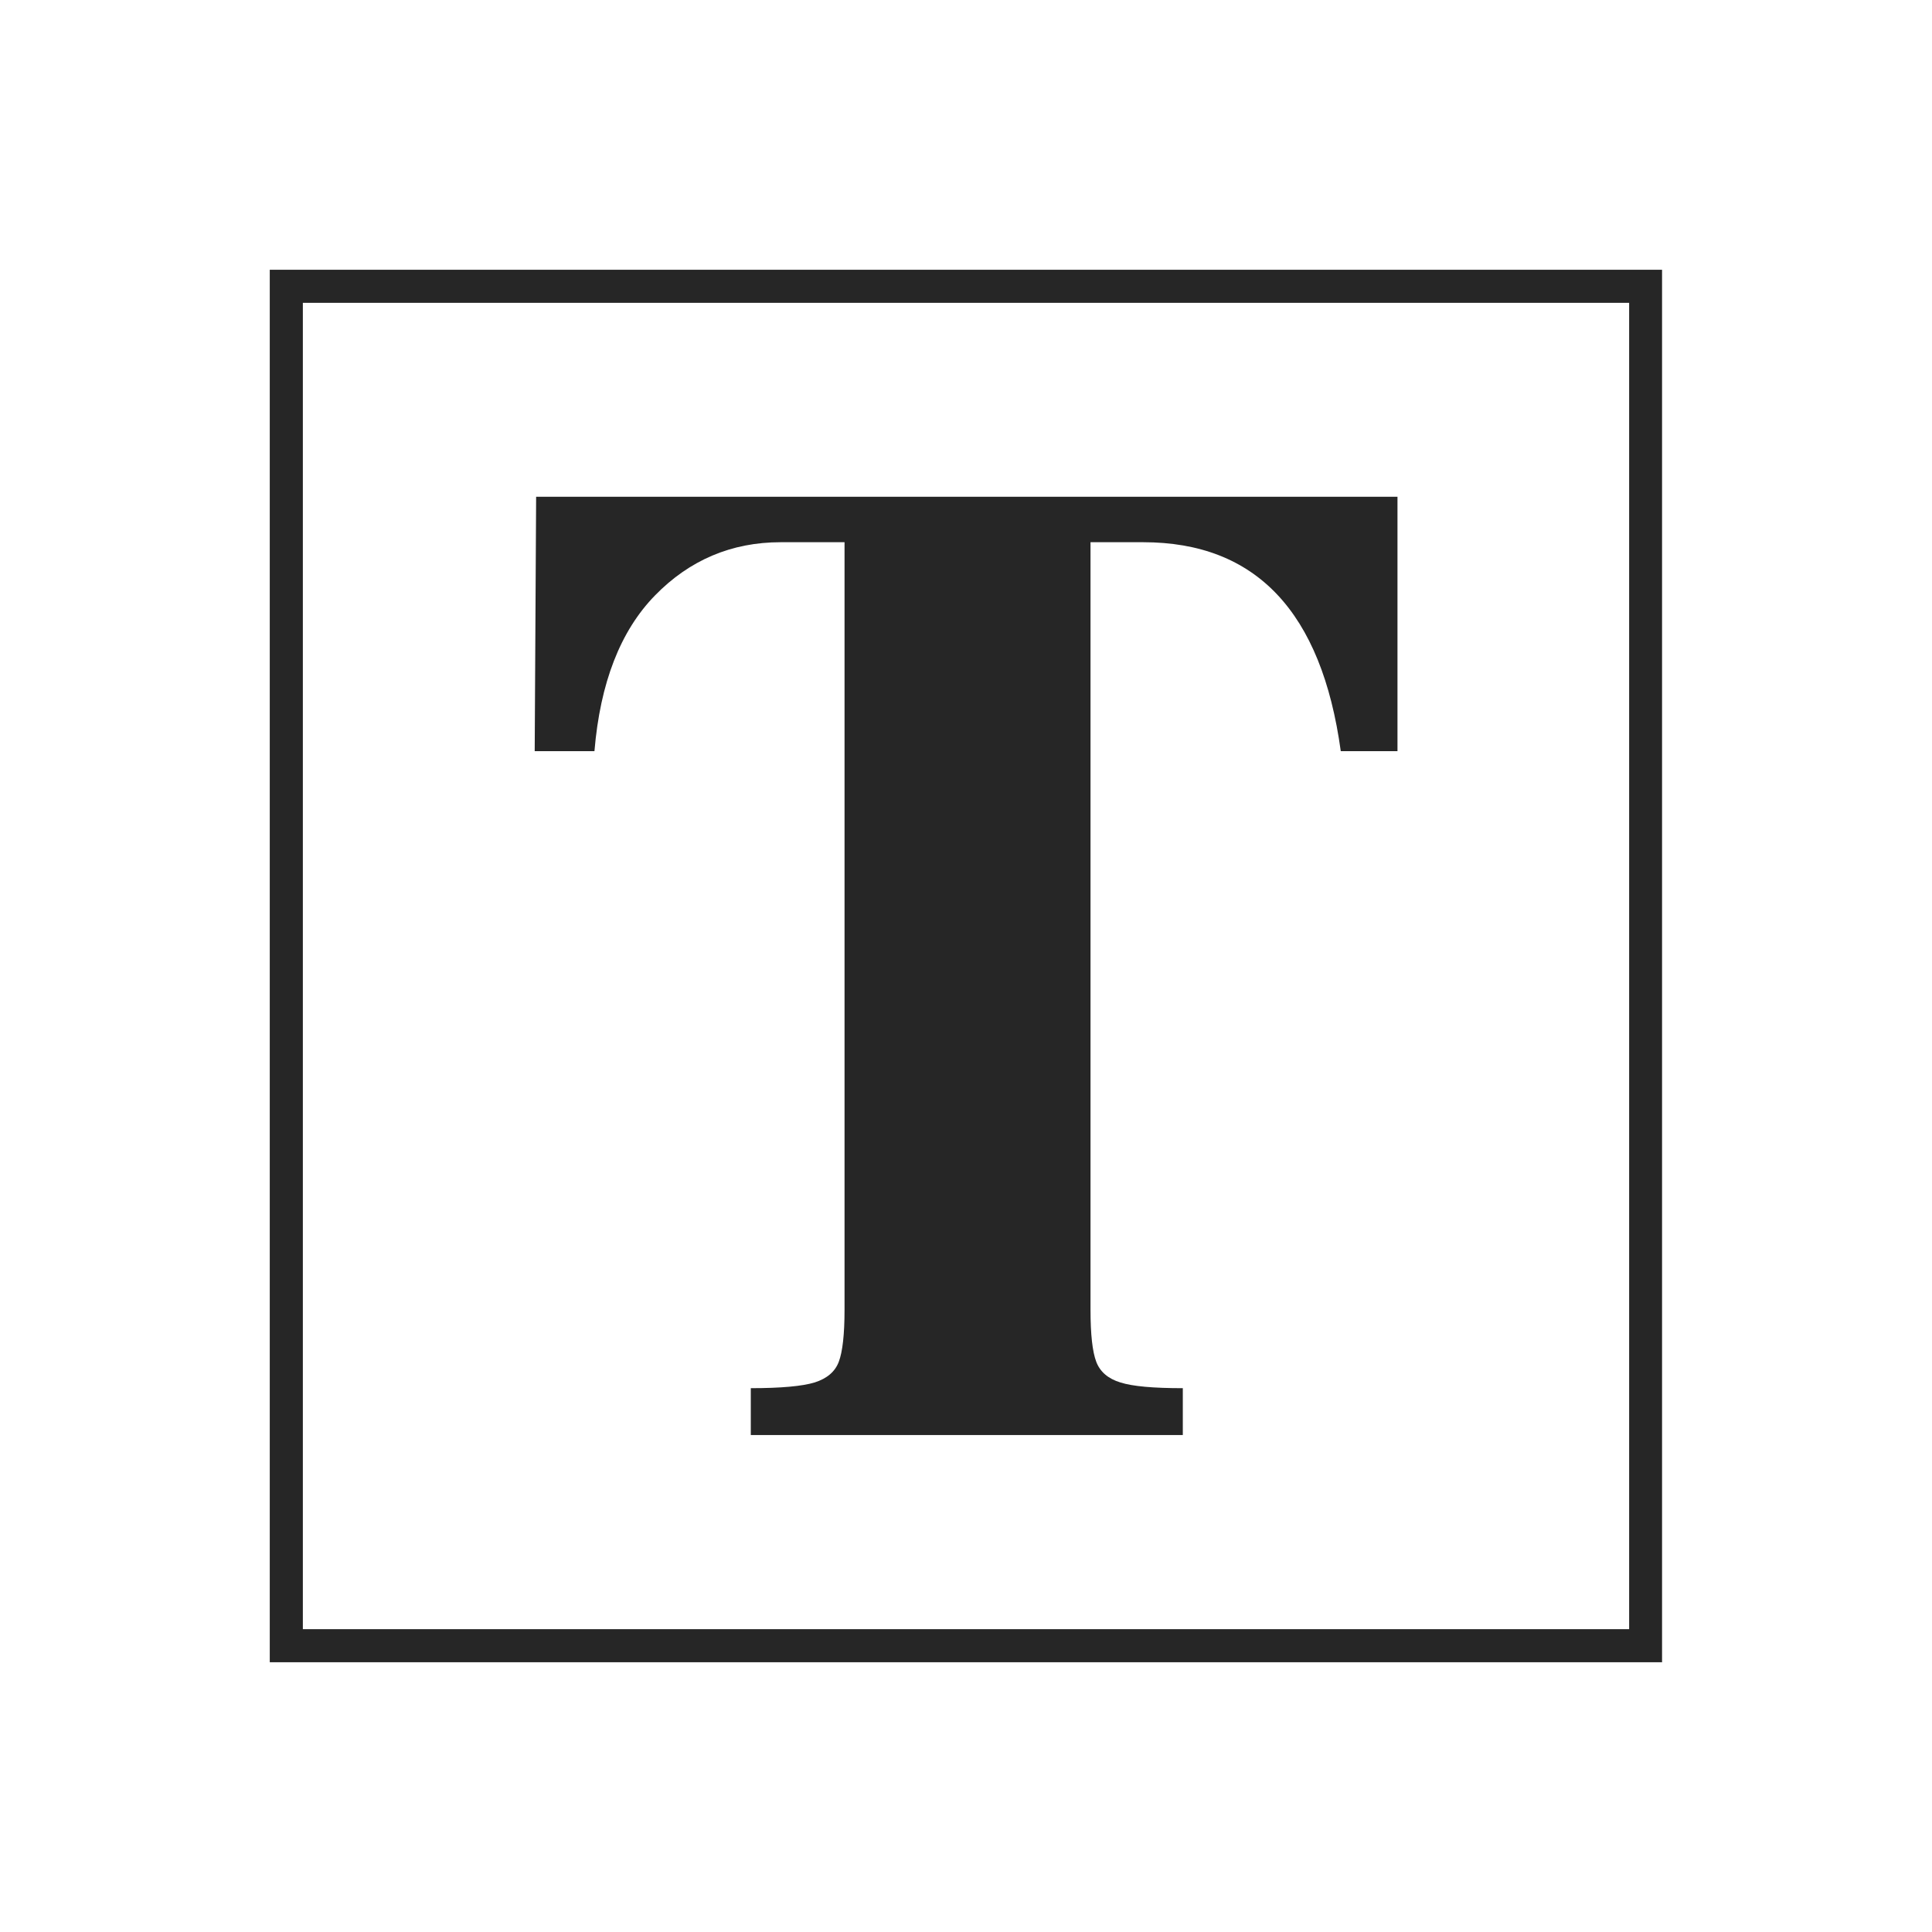
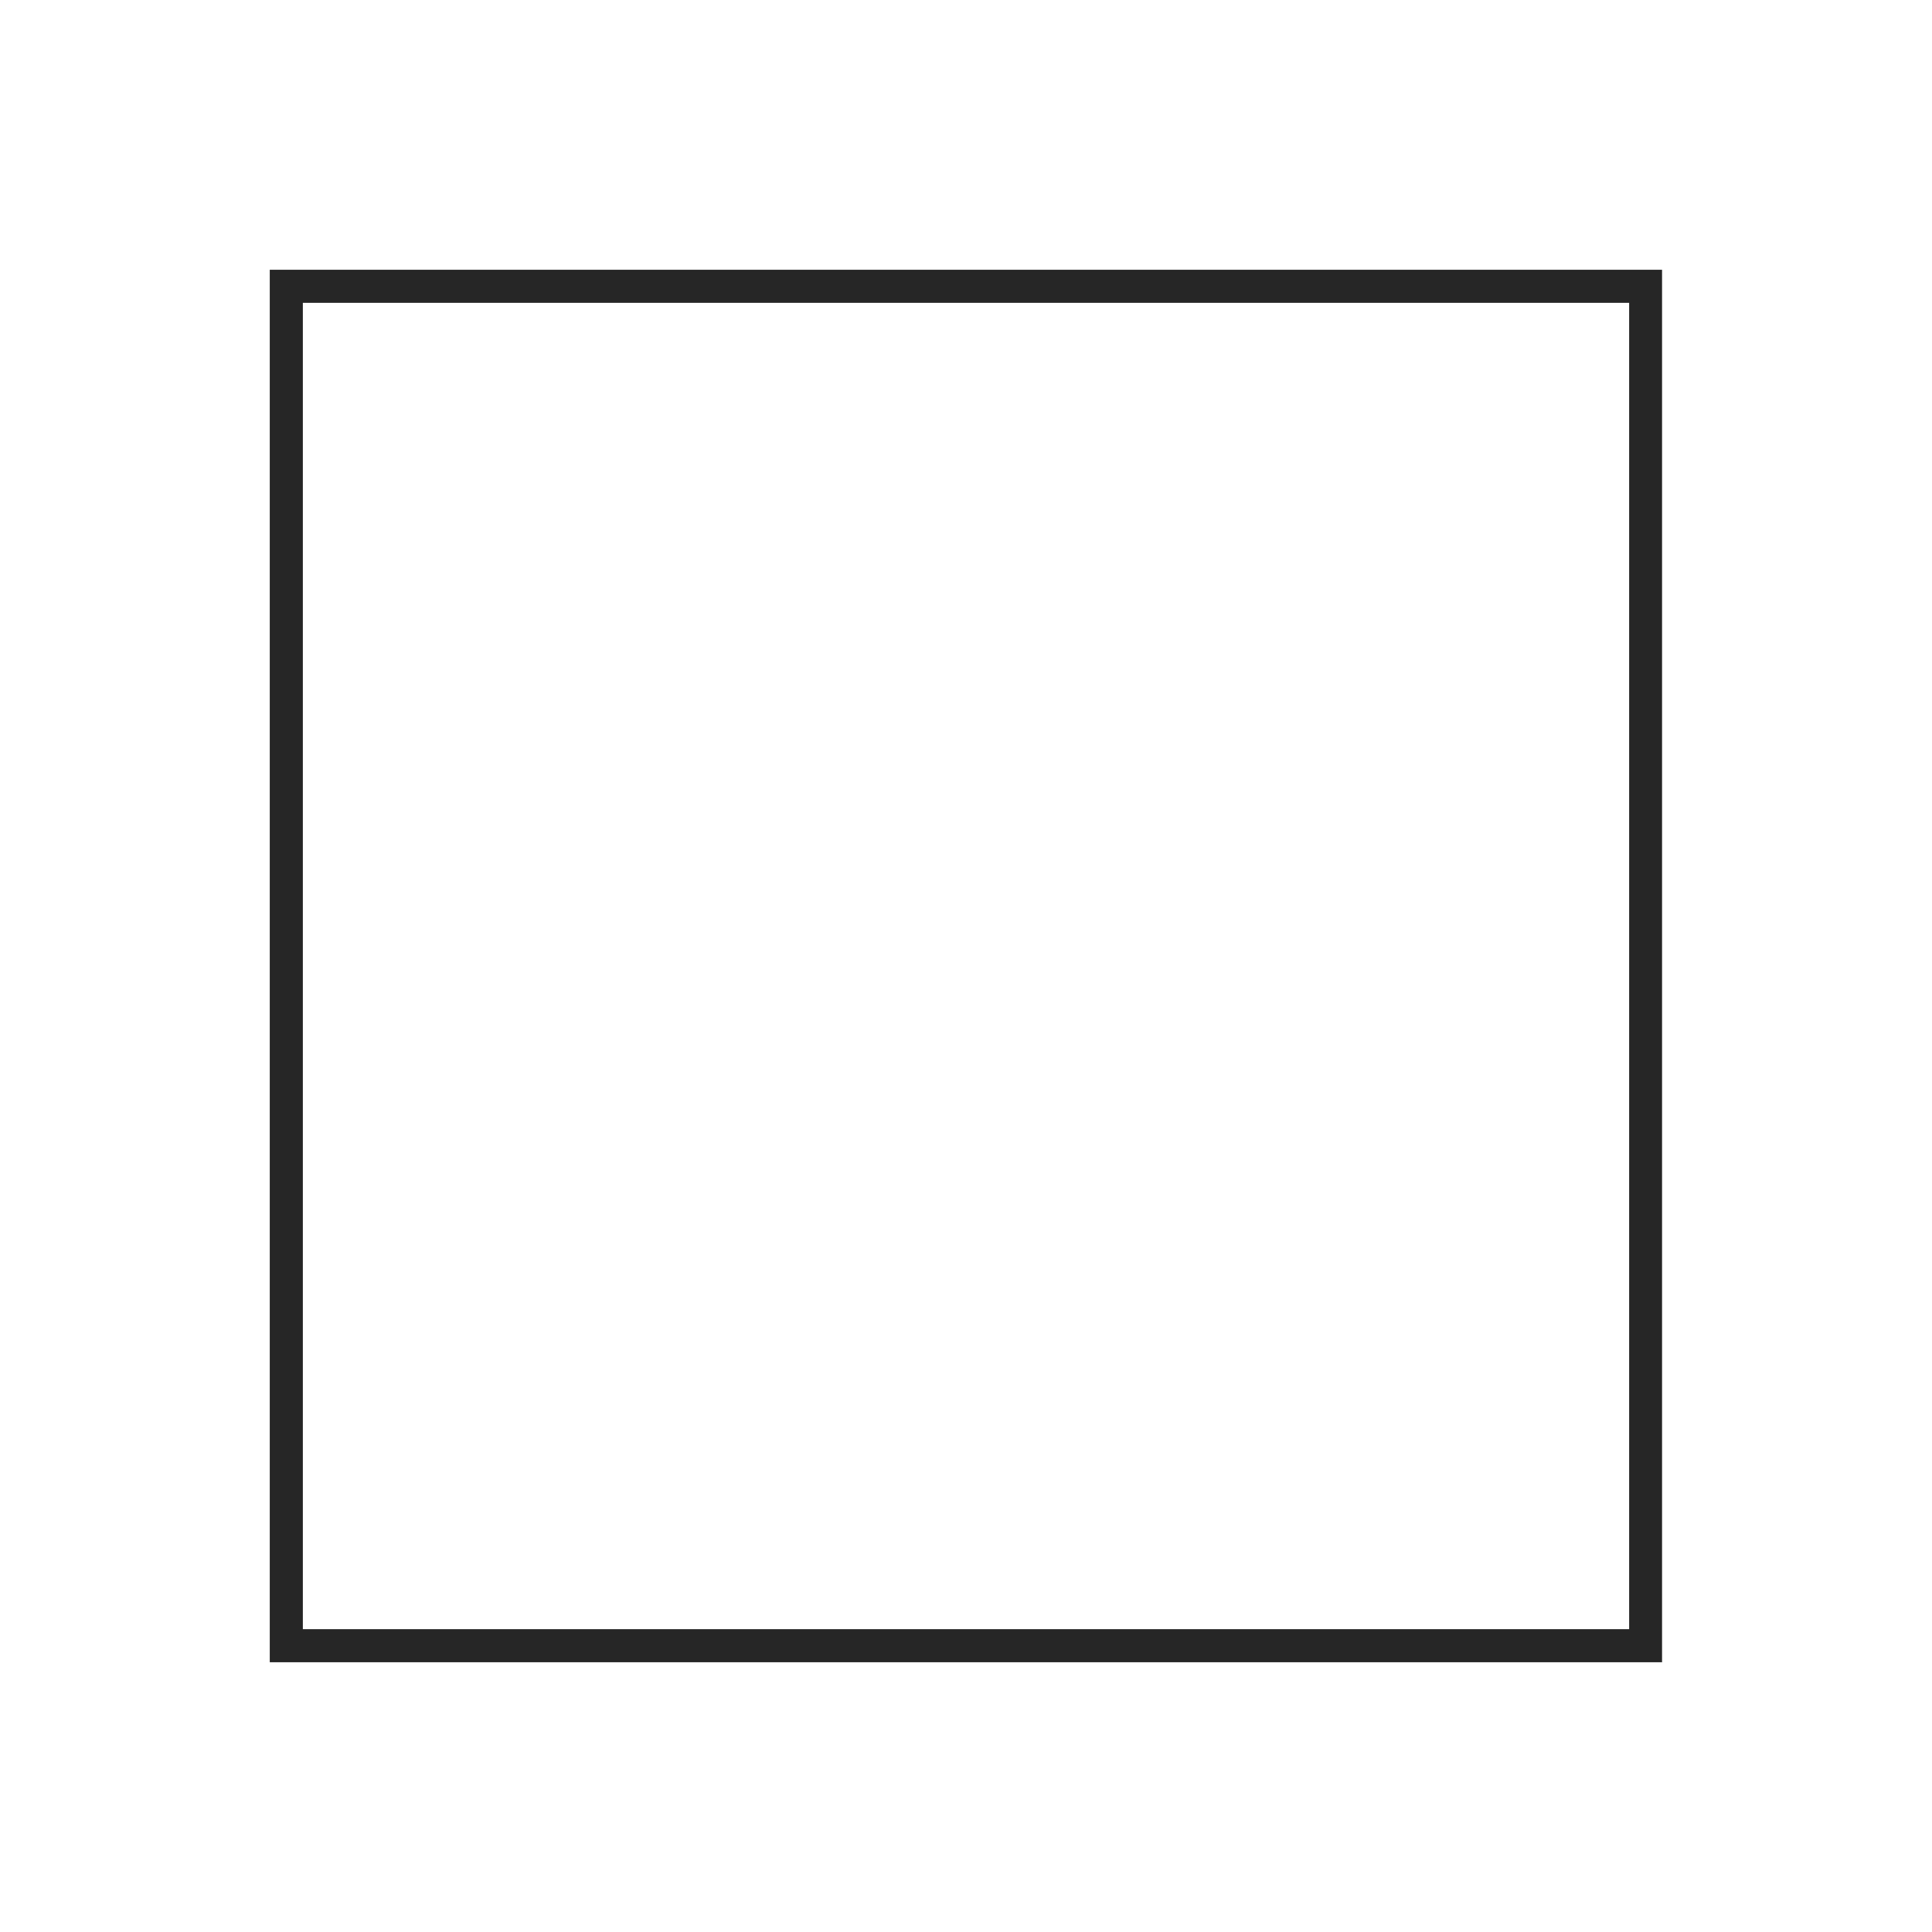
<svg xmlns="http://www.w3.org/2000/svg" xml:space="preserve" viewBox="0 0 1080 1080" y="0" x="0" id="Calque_1" version="1.1">
  <style>.st0{fill:#262626}</style>
-   <path id="SvgjsG3715" d="M419.7 776v26.2h241.5V776c-16.4 0-28-1-34.9-3.2-6.9-2.1-11.4-6-13.5-11.6-2.1-5.5-3.2-15.2-3.2-29V303.1H639c63.1 0 99.8 38.9 110.5 116.8h31.7V277.7H299.7l-.8 142.2h33.4c3.2-38.2 14.5-67.2 33.8-87s42.8-29.8 70.3-29.8h35.7v429.1c0 13.7-1.1 23.4-3.2 29s-6.6 9.4-13.5 11.6c-6.9 2.1-18.8 3.2-35.7 3.2" class="st0" />
  <path d="M929.2 929.2H150.8V150.8h778.3v778.3zm-759.9-18.5h741.4V169.3H169.3z" class="st0" />
</svg>